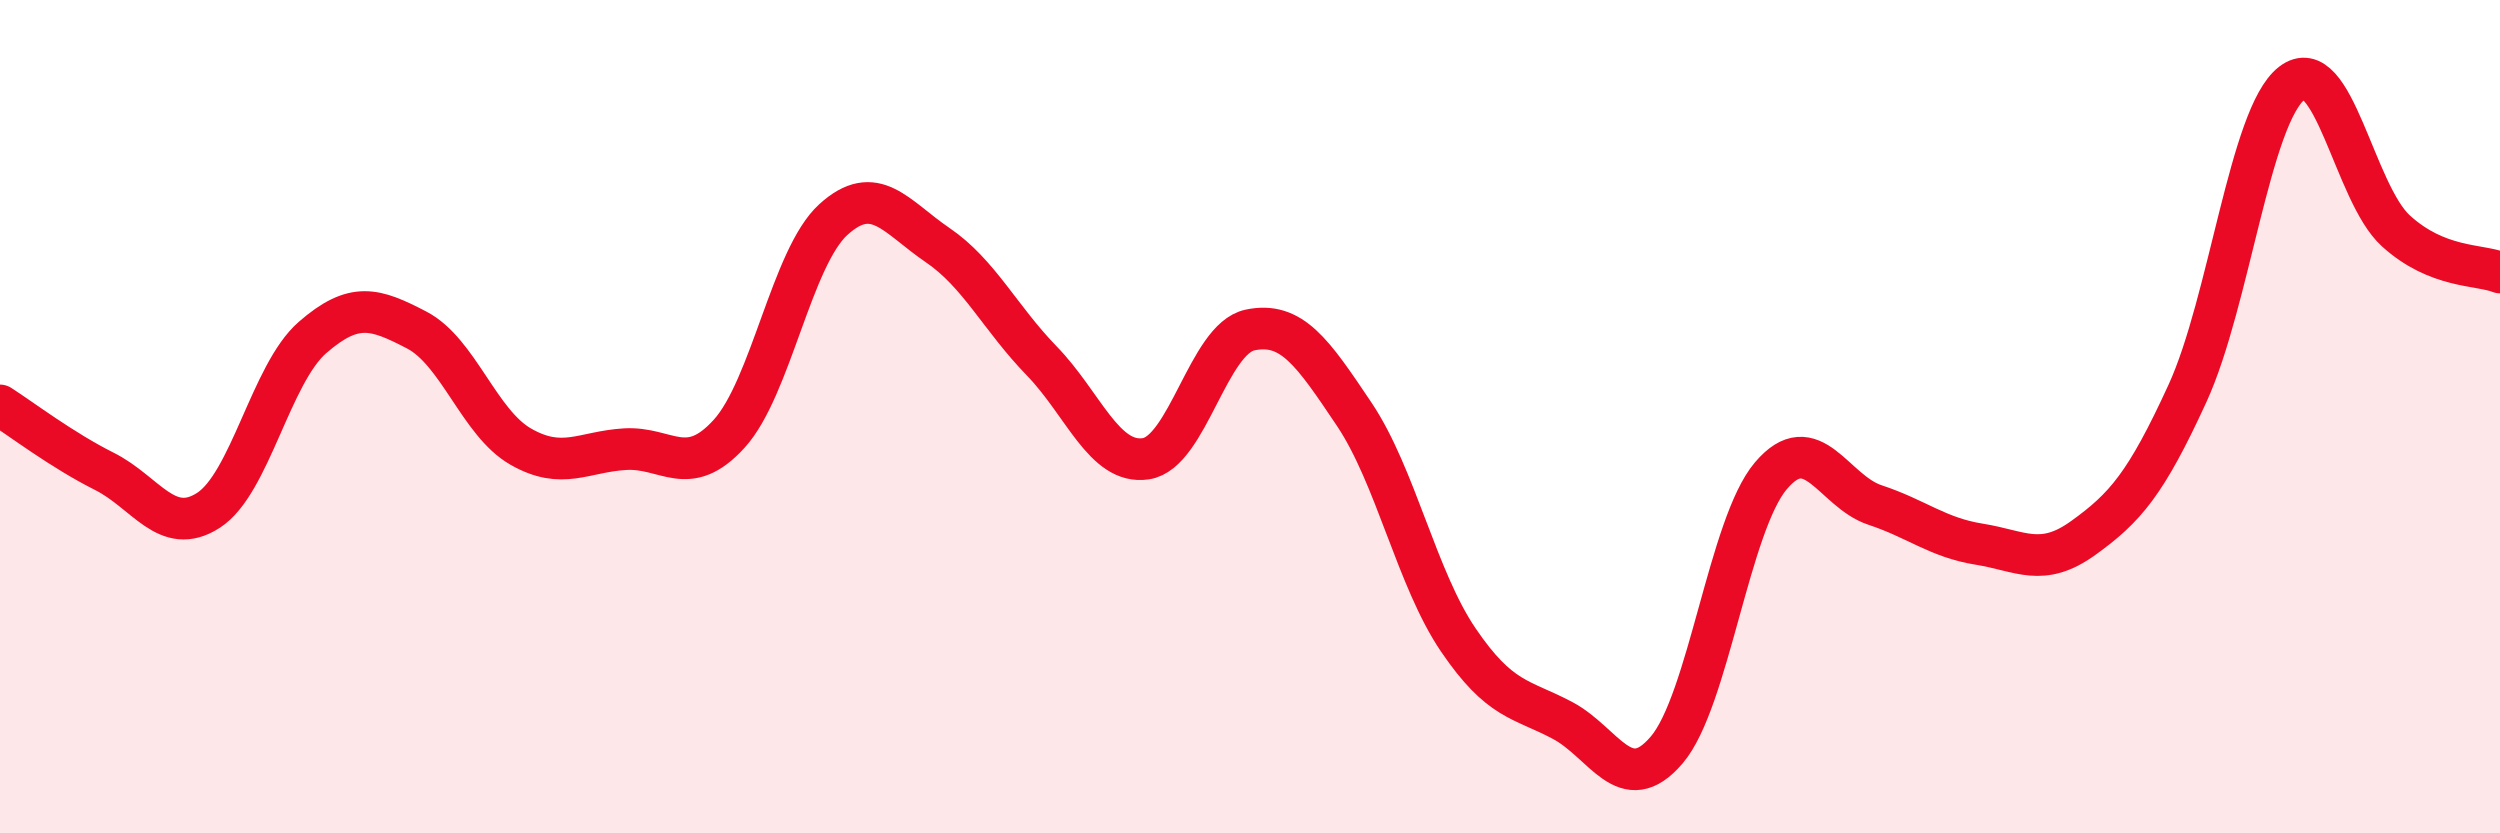
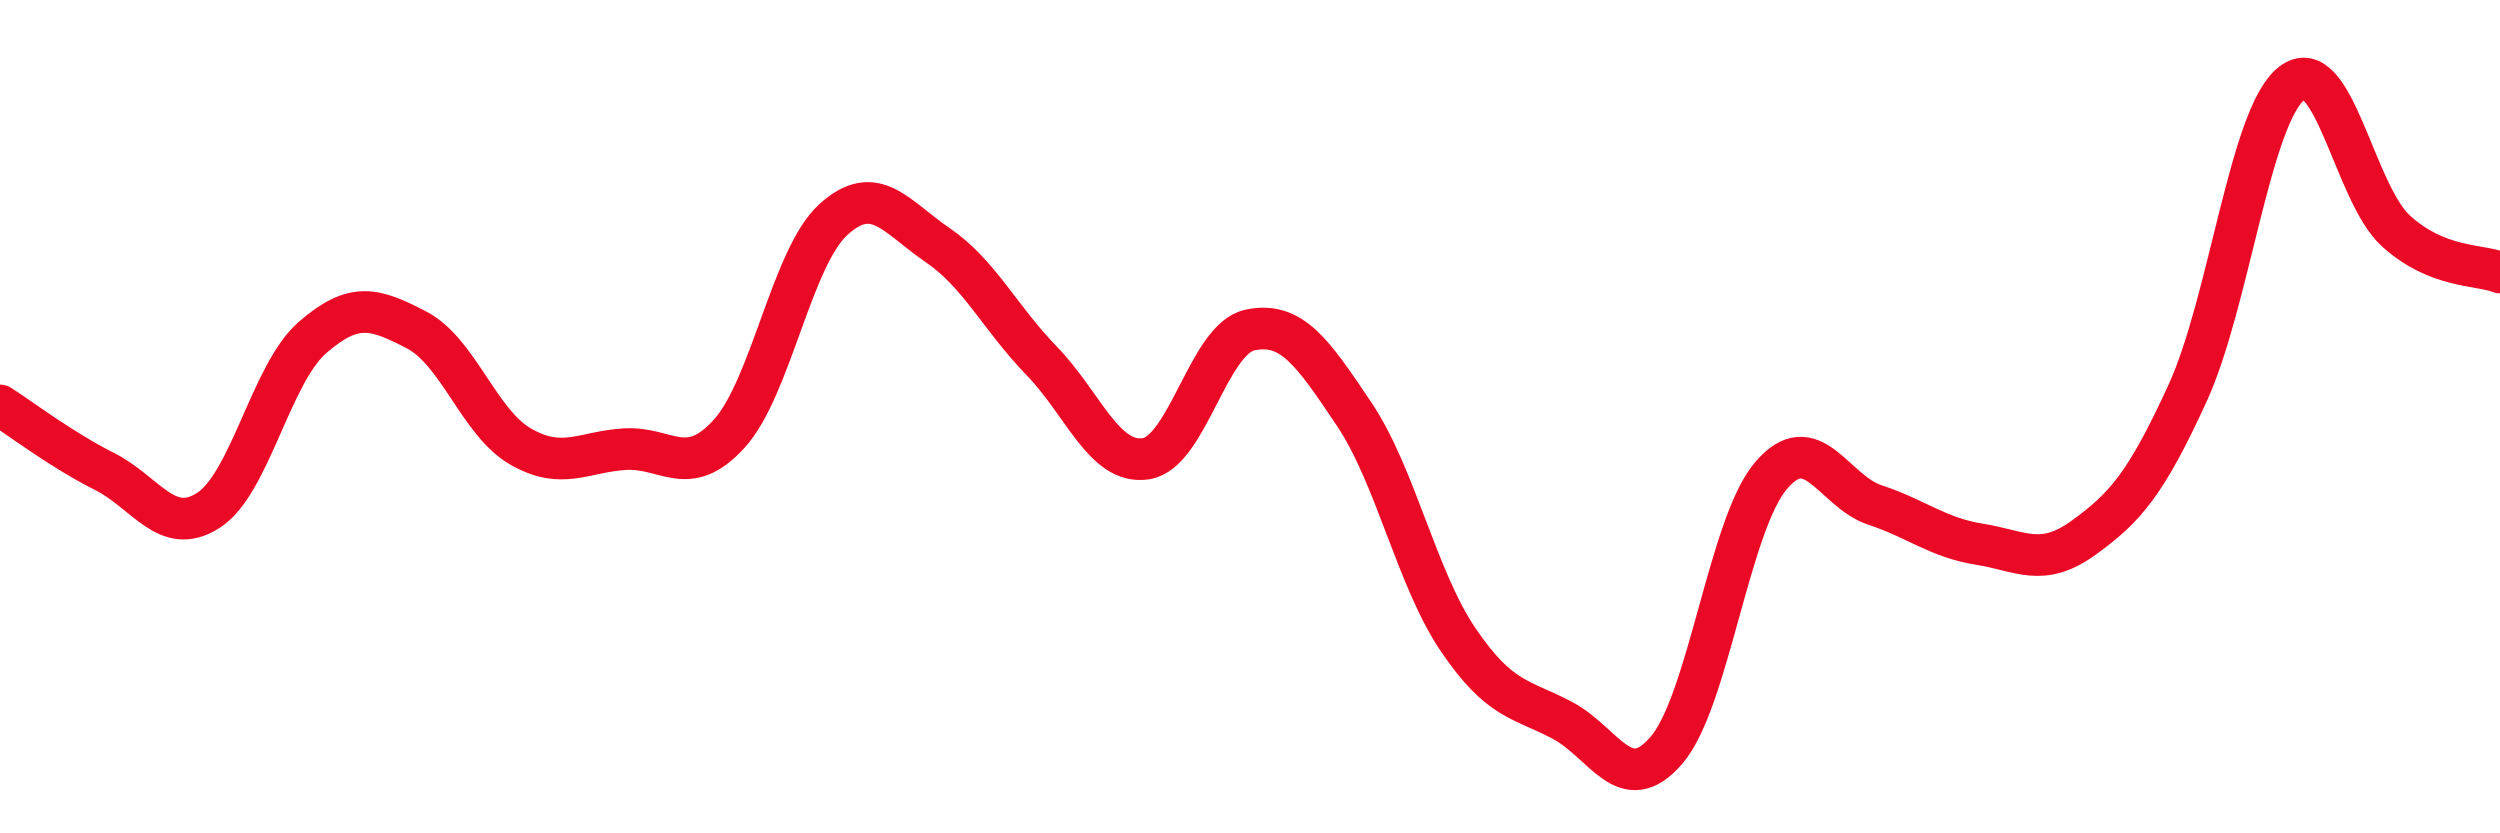
<svg xmlns="http://www.w3.org/2000/svg" width="60" height="20" viewBox="0 0 60 20">
-   <path d="M 0,9.73 C 0.5,10.05 1.5,10.81 2.5,11.31 C 3.5,11.81 4,12.89 5,12.25 C 6,11.61 6.5,8.97 7.5,8.1 C 8.5,7.23 9,7.4 10,7.92 C 11,8.44 11.5,10.15 12.5,10.72 C 13.5,11.29 14,10.84 15,10.78 C 16,10.72 16.5,11.51 17.5,10.41 C 18.5,9.31 19,6.18 20,5.27 C 21,4.36 21.5,5.2 22.5,5.88 C 23.5,6.56 24,7.63 25,8.66 C 26,9.69 26.5,11.16 27.5,11.01 C 28.5,10.86 29,8.13 30,7.92 C 31,7.71 31.5,8.45 32.5,9.94 C 33.5,11.43 34,13.89 35,15.36 C 36,16.83 36.5,16.76 37.5,17.29 C 38.5,17.82 39,19.17 40,18 C 41,16.83 41.5,12.6 42.5,11.42 C 43.5,10.24 44,11.79 45,12.12 C 46,12.45 46.5,12.9 47.5,13.06 C 48.5,13.22 49,13.63 50,12.91 C 51,12.19 51.5,11.62 52.5,9.44 C 53.5,7.26 54,2.78 55,2 C 56,1.22 56.5,4.63 57.5,5.54 C 58.5,6.45 59.5,6.34 60,6.54L60 20L0 20Z" fill="#EB0A25" opacity="0.1" stroke-linecap="round" stroke-linejoin="round" />
  <path d="M 0,9.73 C 0.5,10.05 1.5,10.81 2.5,11.31 C 3.5,11.81 4,12.89 5,12.25 C 6,11.61 6.5,8.97 7.5,8.1 C 8.5,7.23 9,7.4 10,7.92 C 11,8.44 11.5,10.15 12.5,10.72 C 13.5,11.29 14,10.84 15,10.78 C 16,10.72 16.5,11.51 17.5,10.41 C 18.5,9.31 19,6.18 20,5.27 C 21,4.36 21.5,5.2 22.5,5.88 C 23.5,6.56 24,7.63 25,8.66 C 26,9.69 26.5,11.16 27.5,11.01 C 28.5,10.86 29,8.13 30,7.92 C 31,7.71 31.5,8.45 32.5,9.94 C 33.5,11.43 34,13.89 35,15.36 C 36,16.83 36.5,16.76 37.5,17.29 C 38.5,17.82 39,19.17 40,18 C 41,16.83 41.5,12.6 42.5,11.42 C 43.5,10.24 44,11.79 45,12.12 C 46,12.45 46.5,12.9 47.5,13.06 C 48.5,13.22 49,13.63 50,12.91 C 51,12.19 51.5,11.62 52.5,9.44 C 53.5,7.26 54,2.78 55,2 C 56,1.22 56.5,4.63 57.5,5.54 C 58.5,6.45 59.5,6.34 60,6.54" stroke="#EB0A25" stroke-width="1" fill="none" stroke-linecap="round" stroke-linejoin="round" />
</svg>